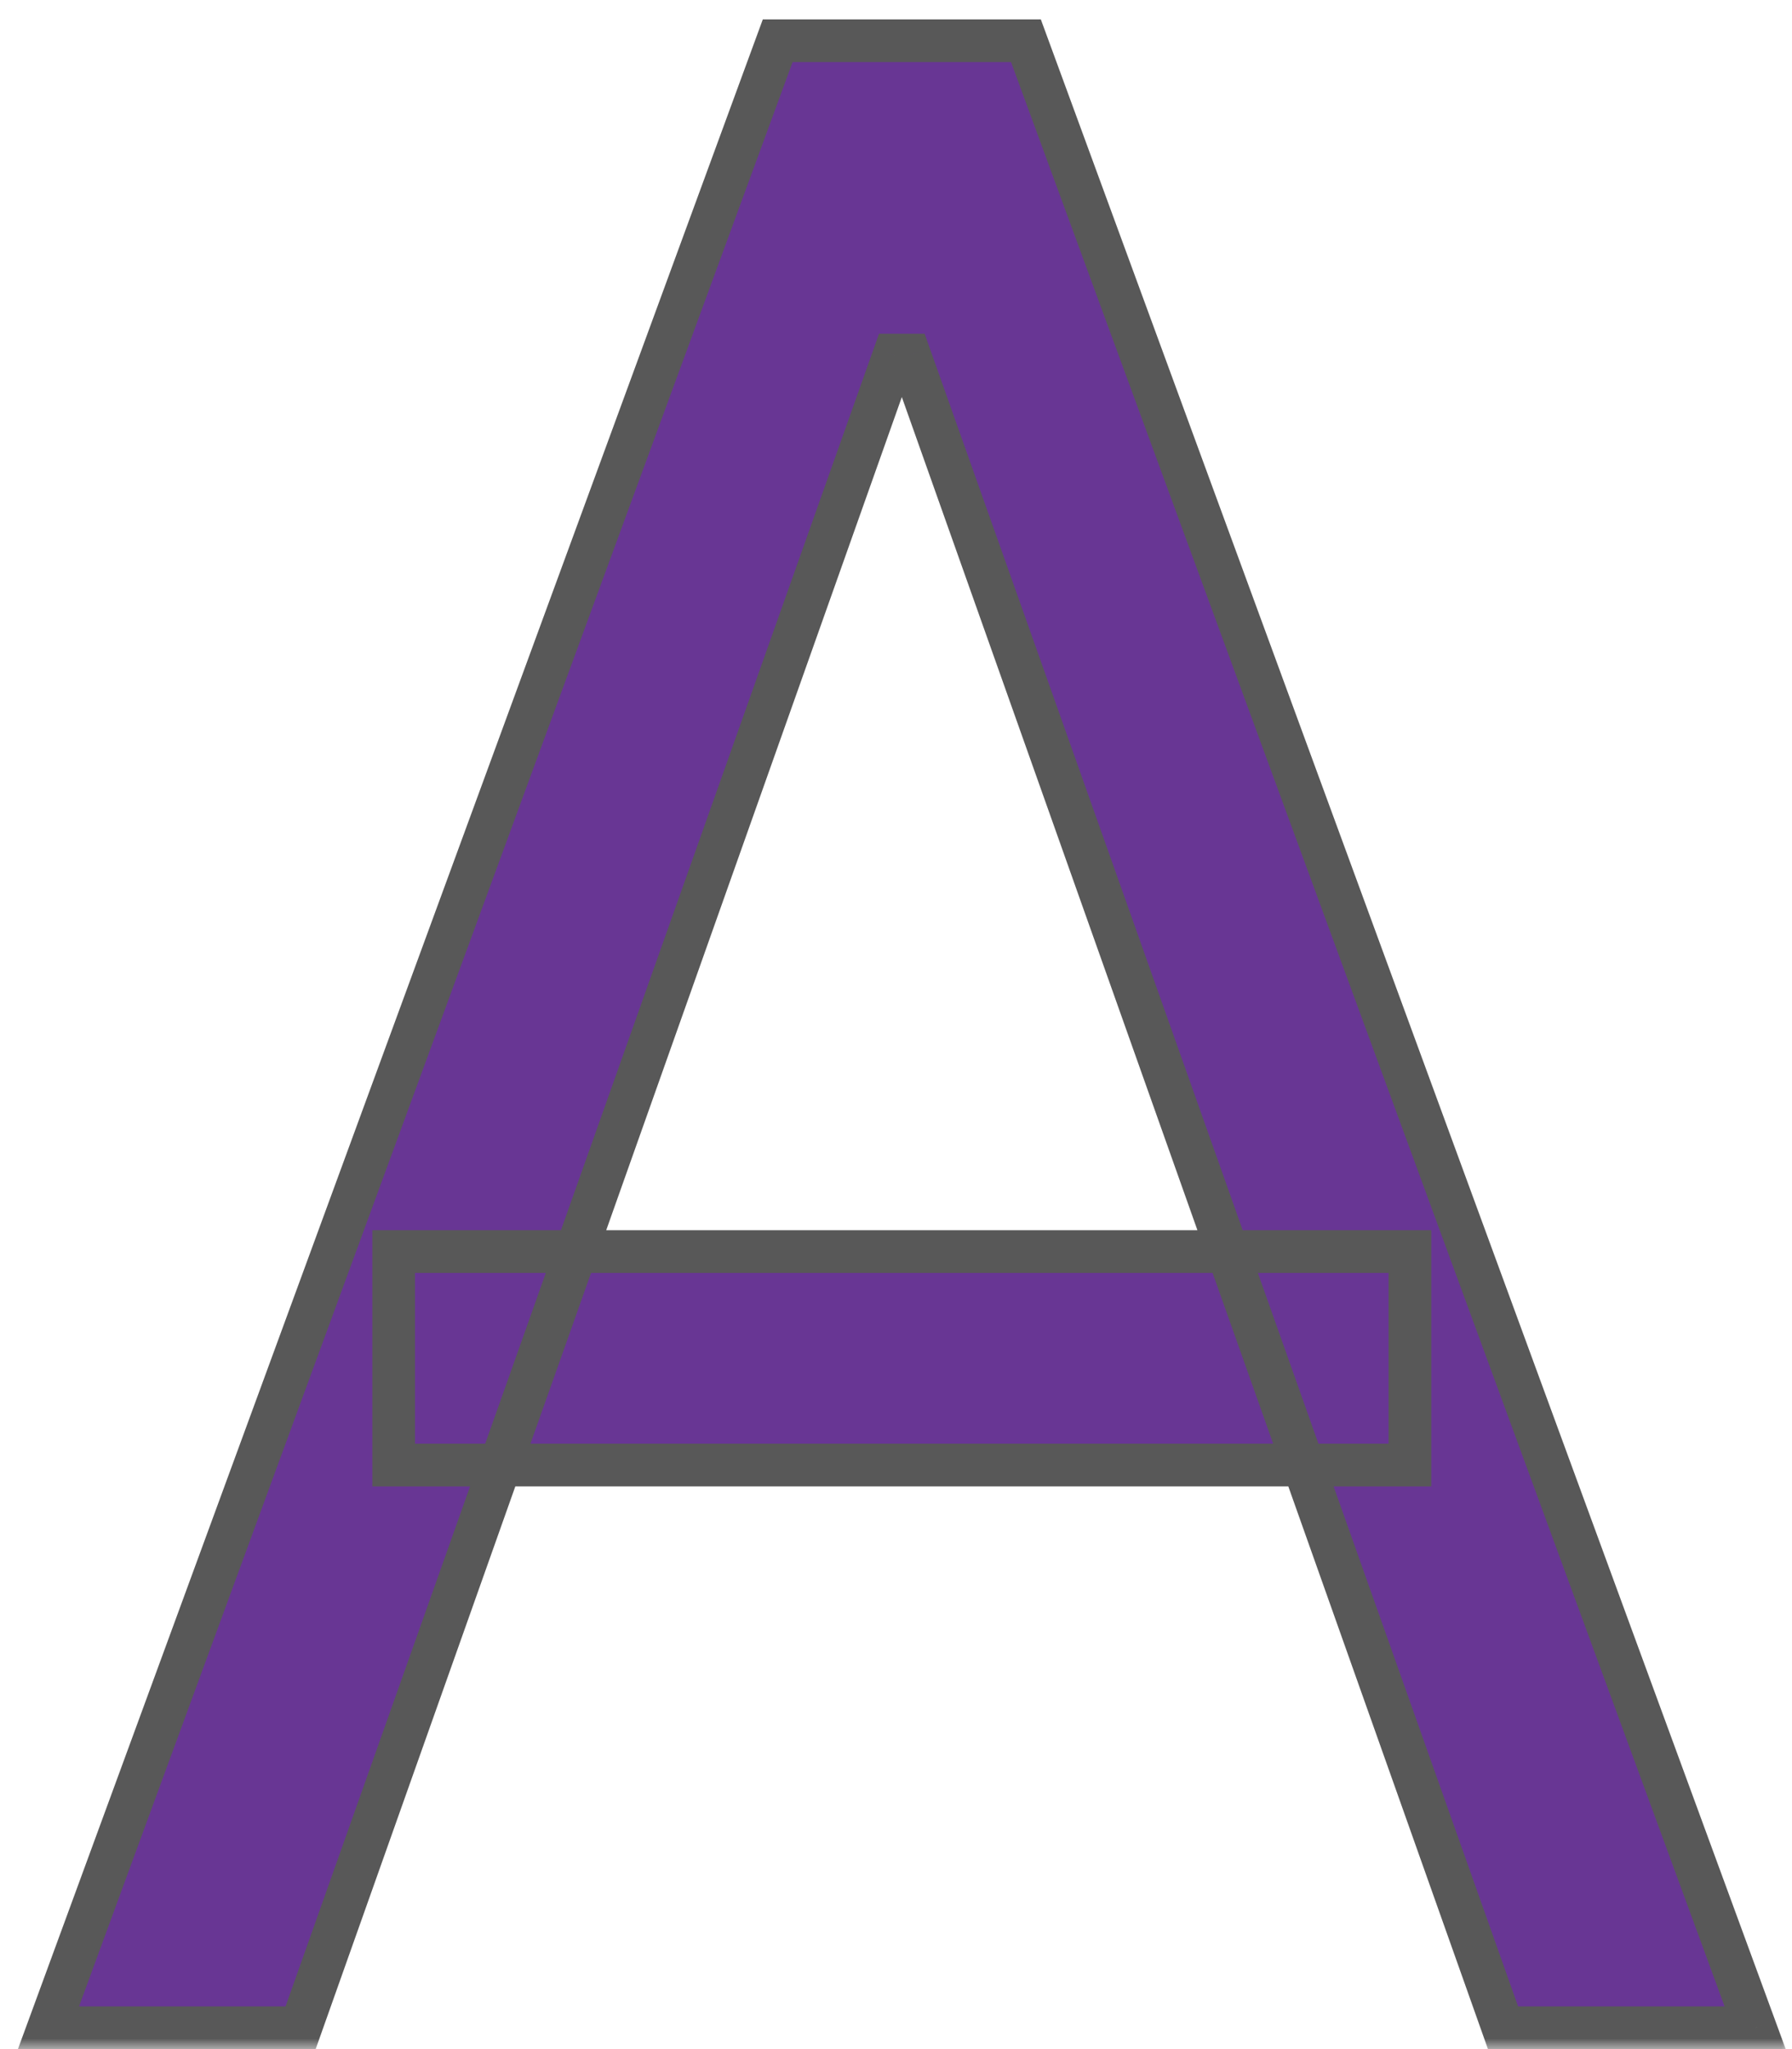
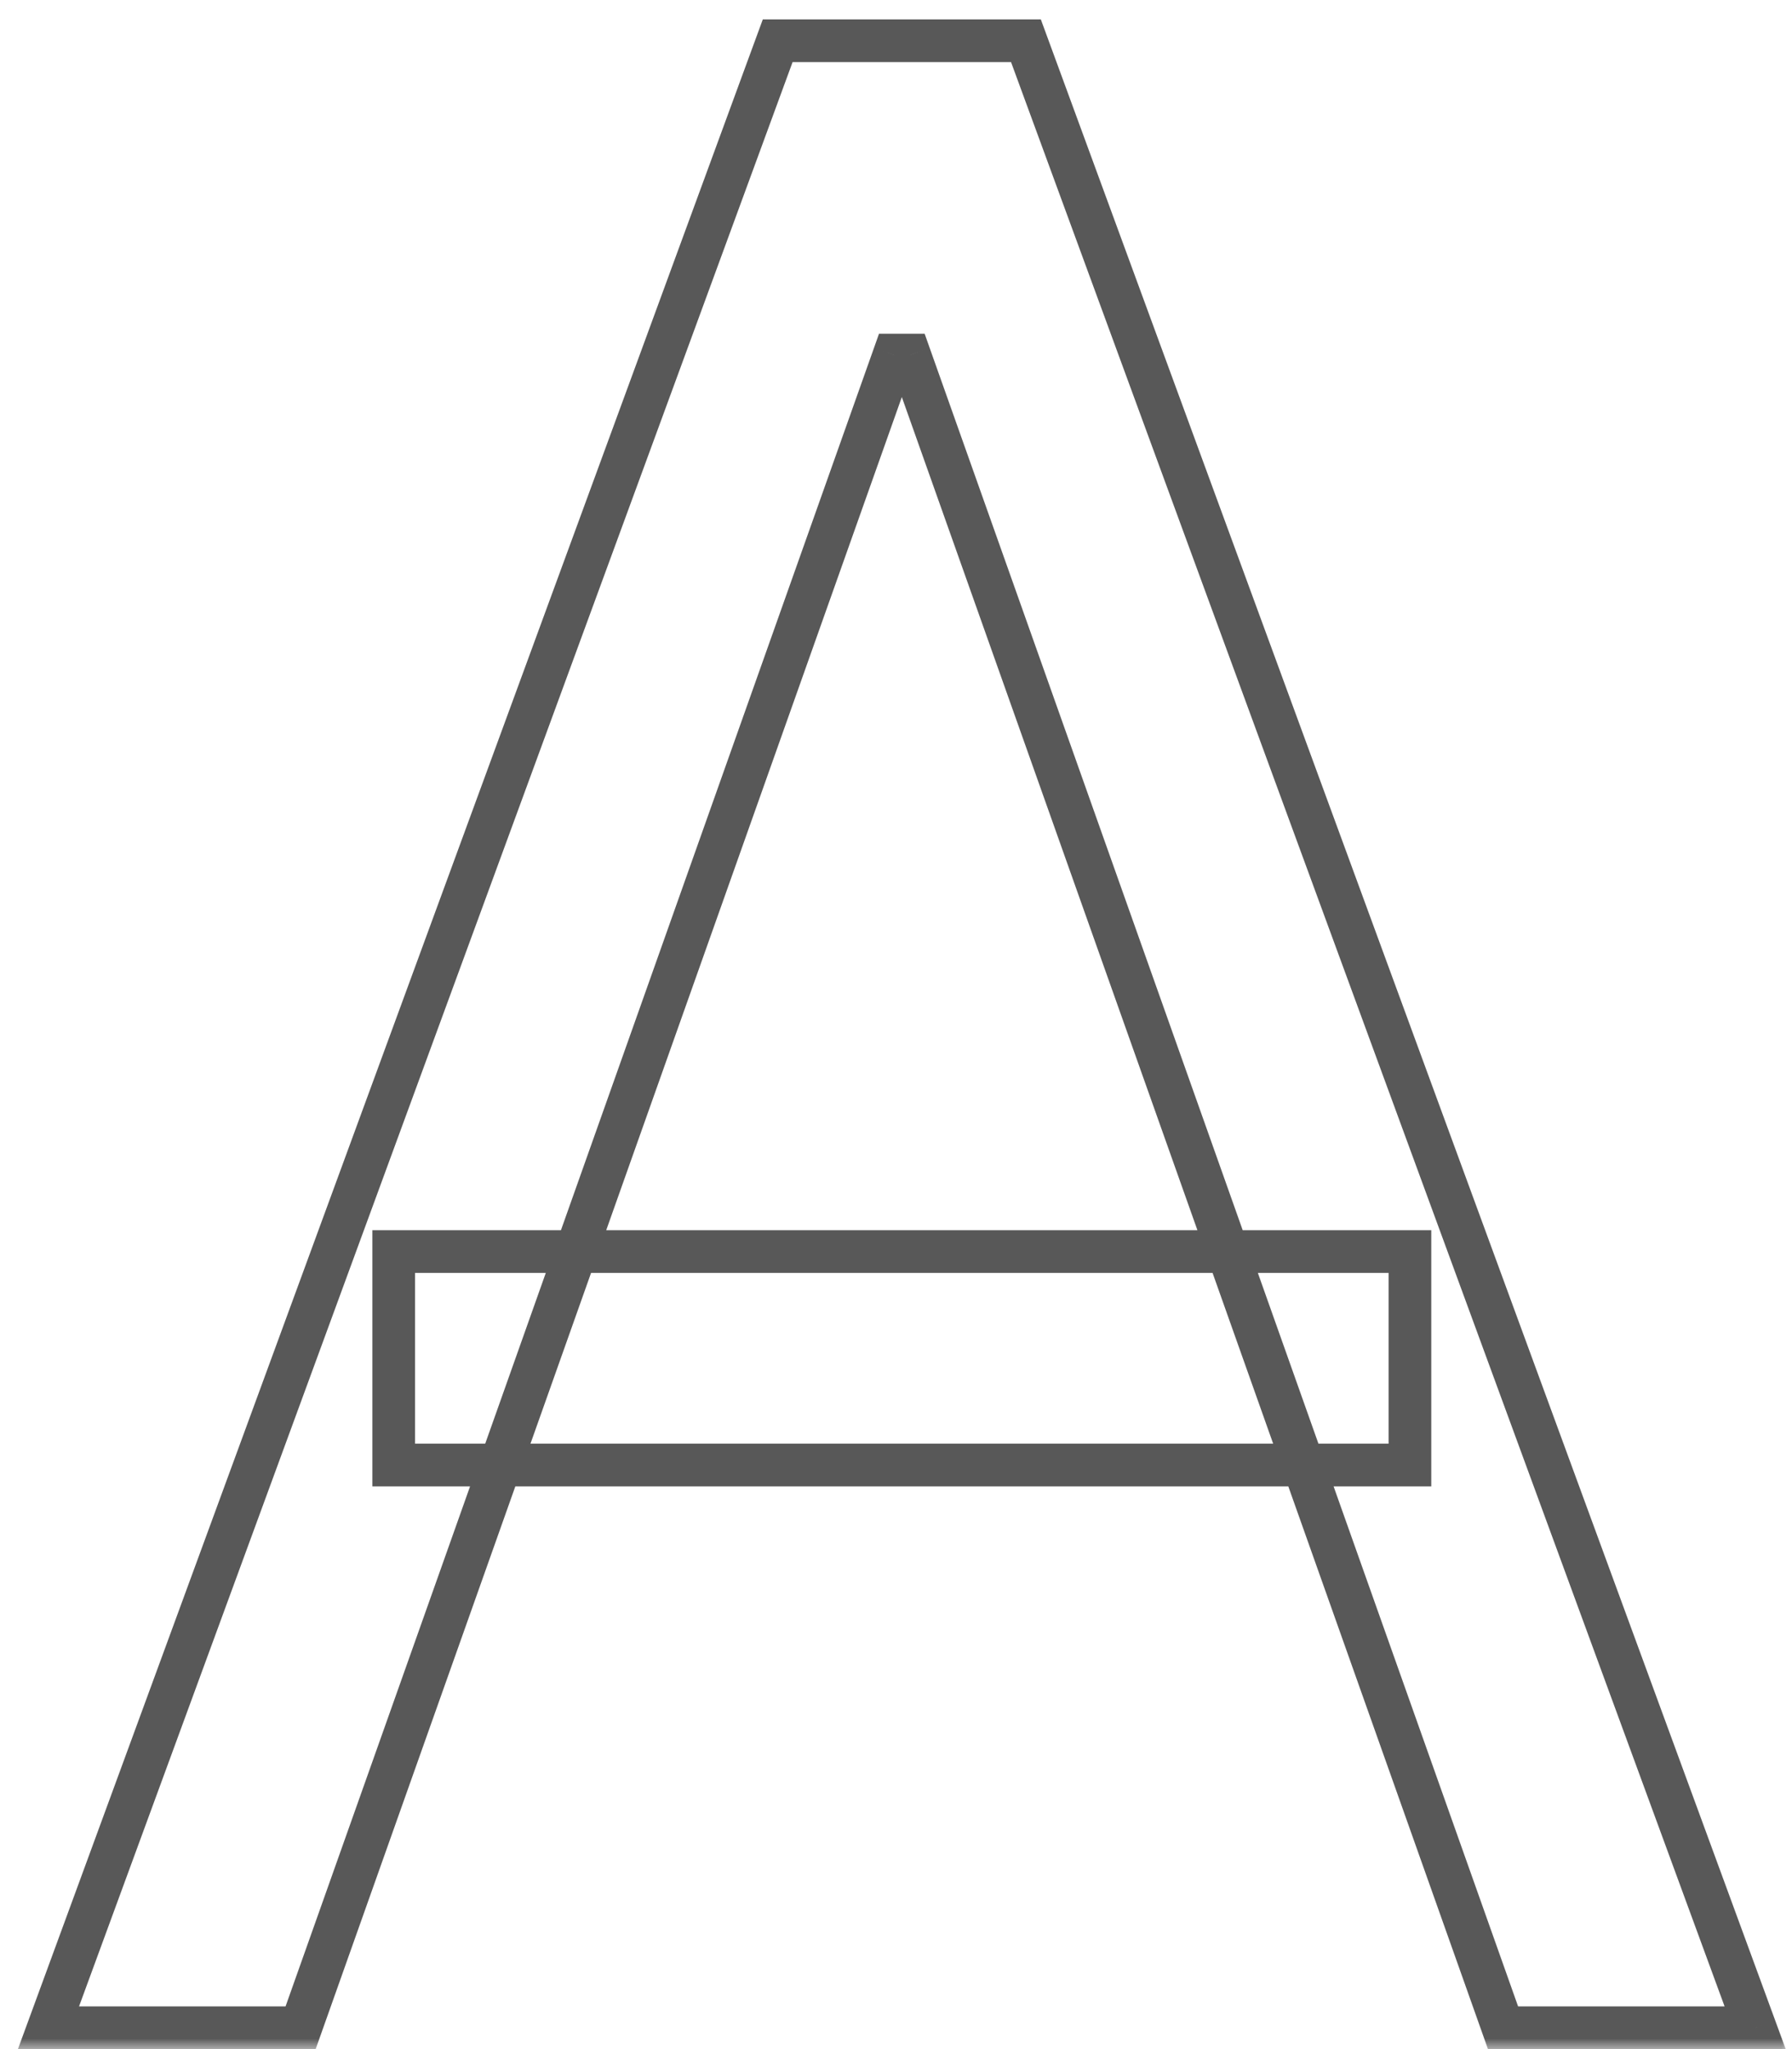
<svg xmlns="http://www.w3.org/2000/svg" width="84" height="96" viewBox="0 0 84 96" fill="none">
  <mask id="path-1-outside-1_1_3" maskUnits="userSpaceOnUse" x="0" y="0" width="84" height="96" fill="black">
    <rect fill="white" width="84" height="96" />
    <path d="M14.091 95H2.273L36.455 1.909H48.091L82.273 95H70.454L42.636 16.636H41.909L14.091 95ZM18.454 58.636H66.091V68.636H18.454V58.636Z" />
  </mask>
-   <path d="M14.091 95H2.273L36.455 1.909H48.091L82.273 95H70.454L42.636 16.636H41.909L14.091 95ZM18.454 58.636H66.091V68.636H18.454V58.636Z" fill="#683694" />
  <path d="M14.091 95V96H14.797L15.033 95.335L14.091 95ZM2.273 95L1.334 94.655L0.84 96H2.273V95ZM36.455 1.909V0.909H35.757L35.516 1.564L36.455 1.909ZM48.091 1.909L49.03 1.564L48.789 0.909H48.091V1.909ZM82.273 95V96H83.705L83.211 94.655L82.273 95ZM70.454 95L69.512 95.335L69.748 96H70.454V95ZM42.636 16.636L43.579 16.302L43.343 15.636H42.636V16.636ZM41.909 16.636V15.636H41.203L40.967 16.302L41.909 16.636ZM18.454 58.636V57.636H17.454V58.636H18.454ZM66.091 58.636H67.091V57.636H66.091V58.636ZM66.091 68.636V69.636H67.091V68.636H66.091ZM18.454 68.636H17.454V69.636H18.454V68.636ZM14.091 94H2.273V96H14.091V94ZM3.211 95.345L37.393 2.254L35.516 1.564L1.334 94.655L3.211 95.345ZM36.455 2.909H48.091V0.909H36.455V2.909ZM47.152 2.254L81.334 95.345L83.211 94.655L49.03 1.564L47.152 2.254ZM82.273 94H70.454V96H82.273V94ZM71.397 94.665L43.579 16.302L41.694 16.971L69.512 95.335L71.397 94.665ZM42.636 15.636H41.909V17.636H42.636V15.636ZM40.967 16.302L13.149 94.665L15.033 95.335L42.852 16.971L40.967 16.302ZM18.454 59.636H66.091V57.636H18.454V59.636ZM65.091 58.636V68.636H67.091V58.636H65.091ZM66.091 67.636H18.454V69.636H66.091V67.636ZM19.454 68.636V58.636H17.454V68.636H19.454Z" fill="#585858" mask="url(#path-1-outside-1_1_3)" />
</svg>